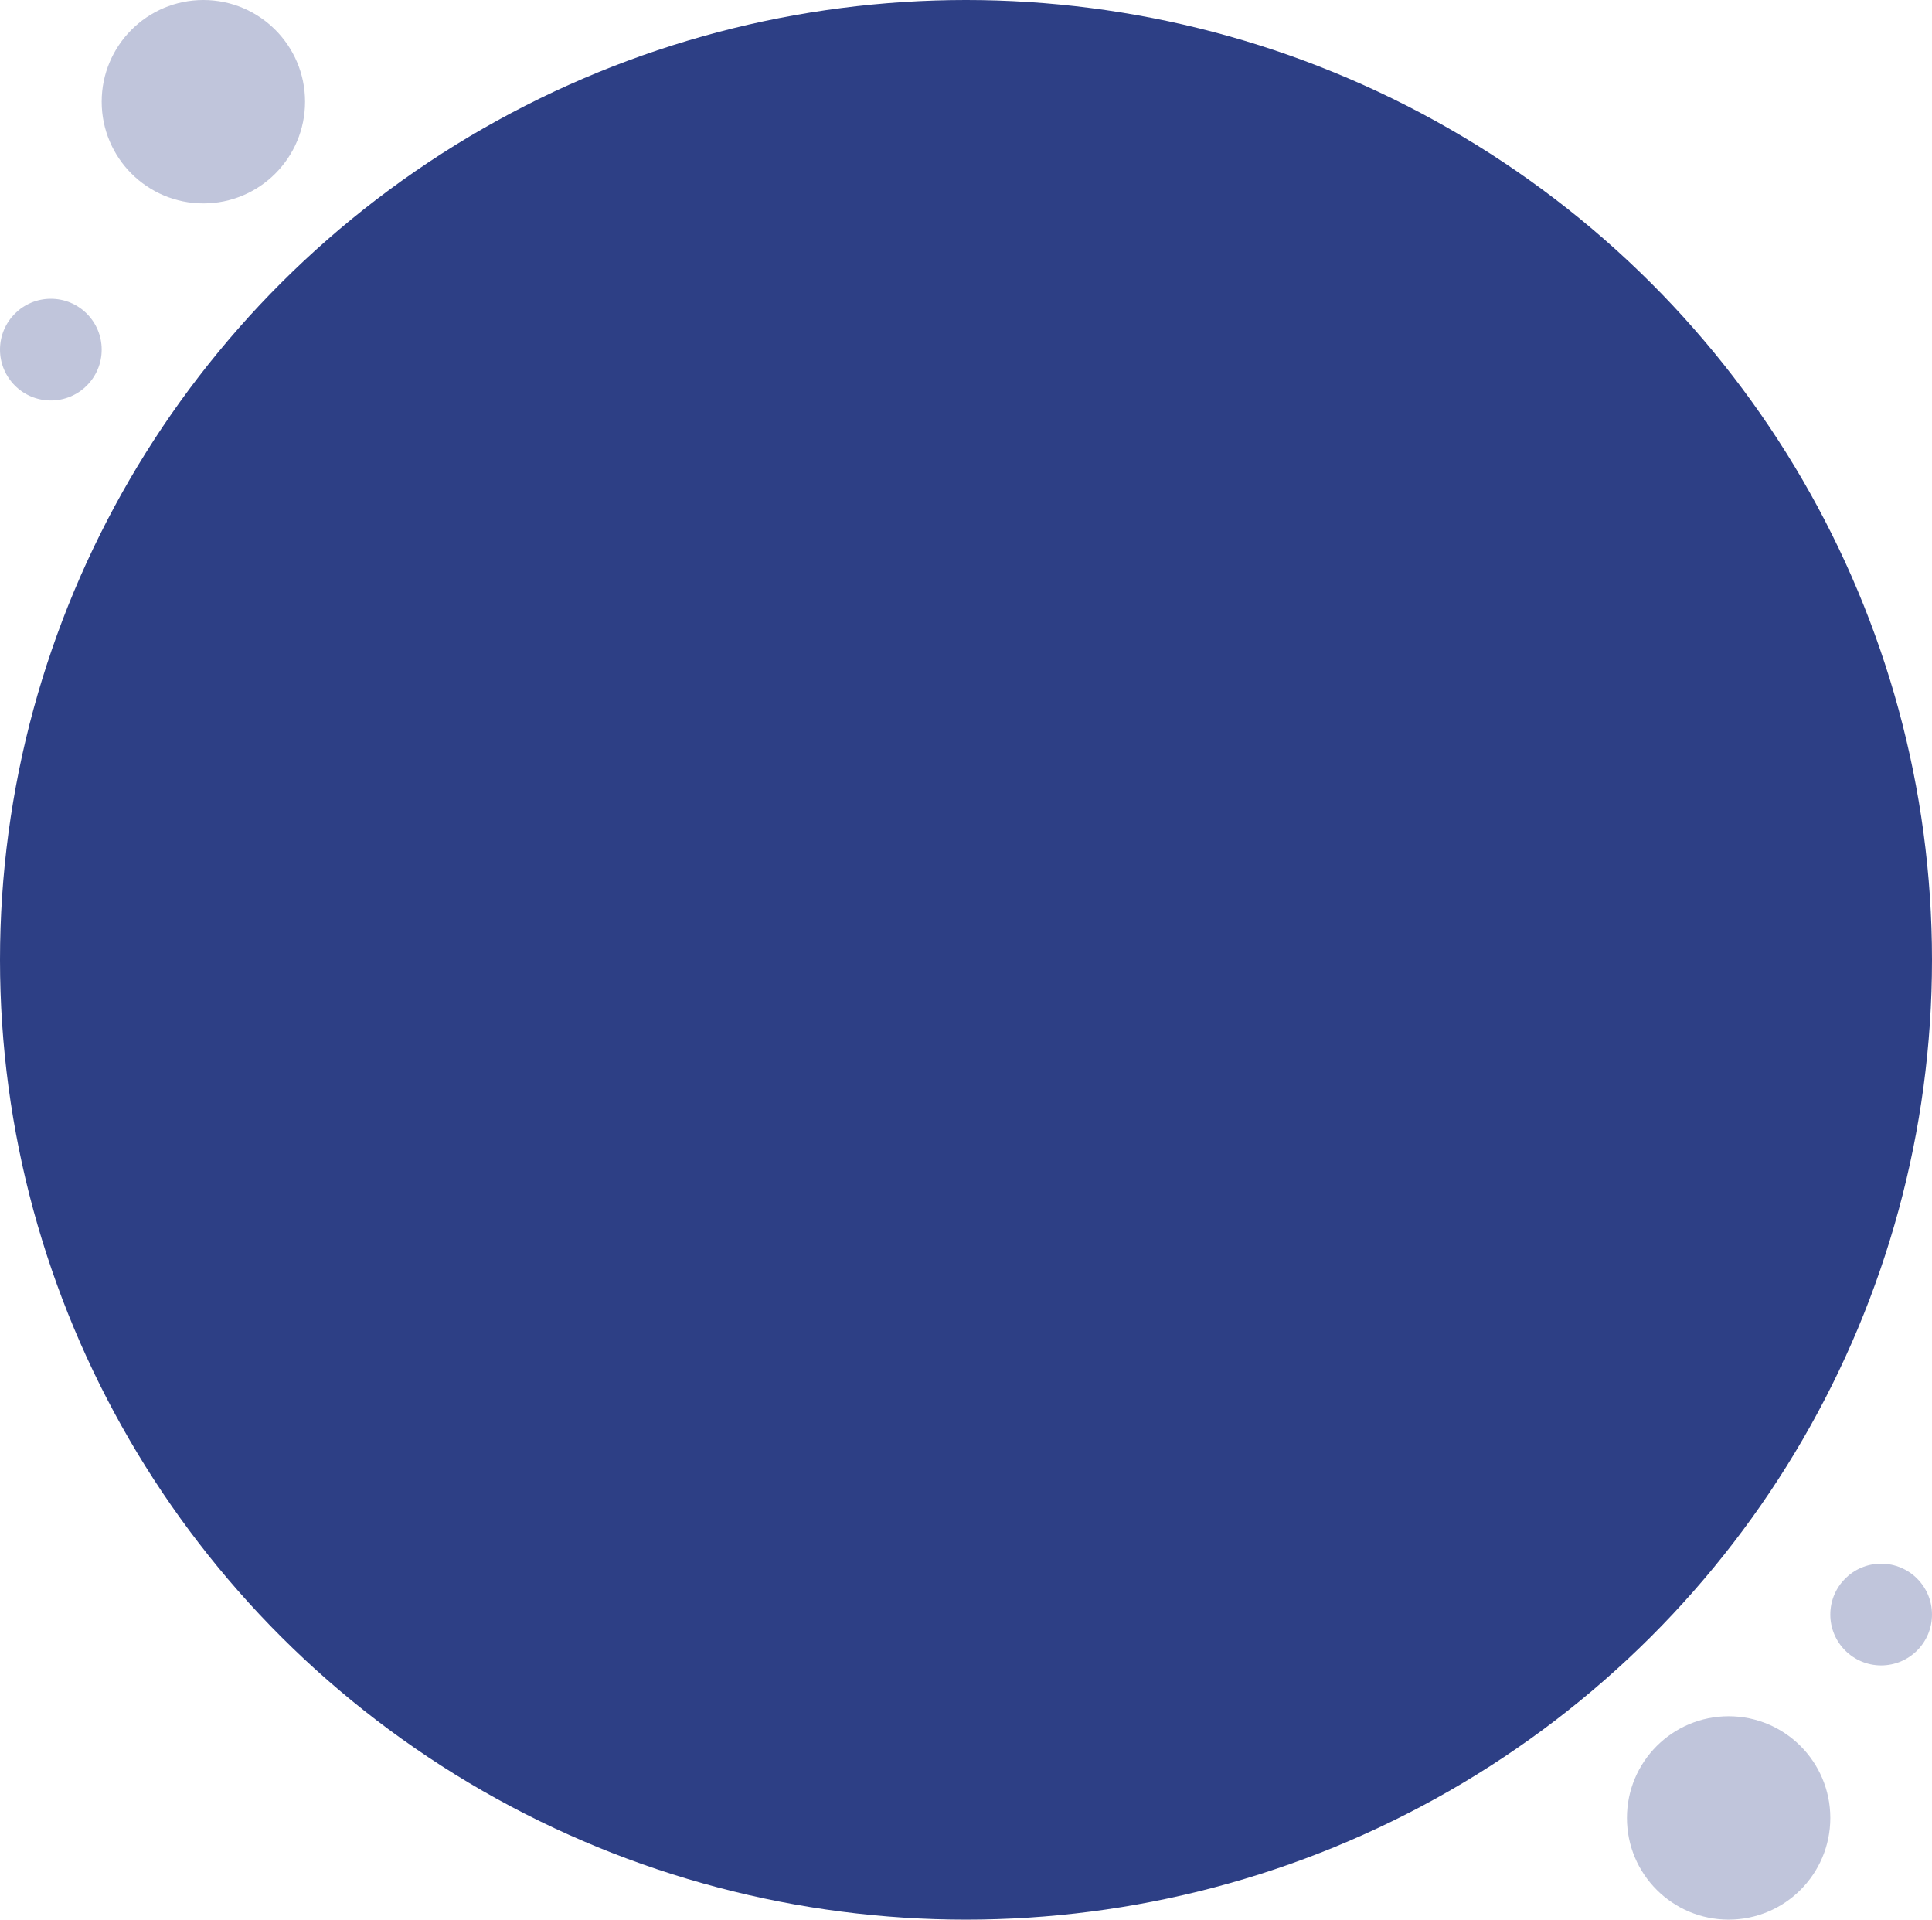
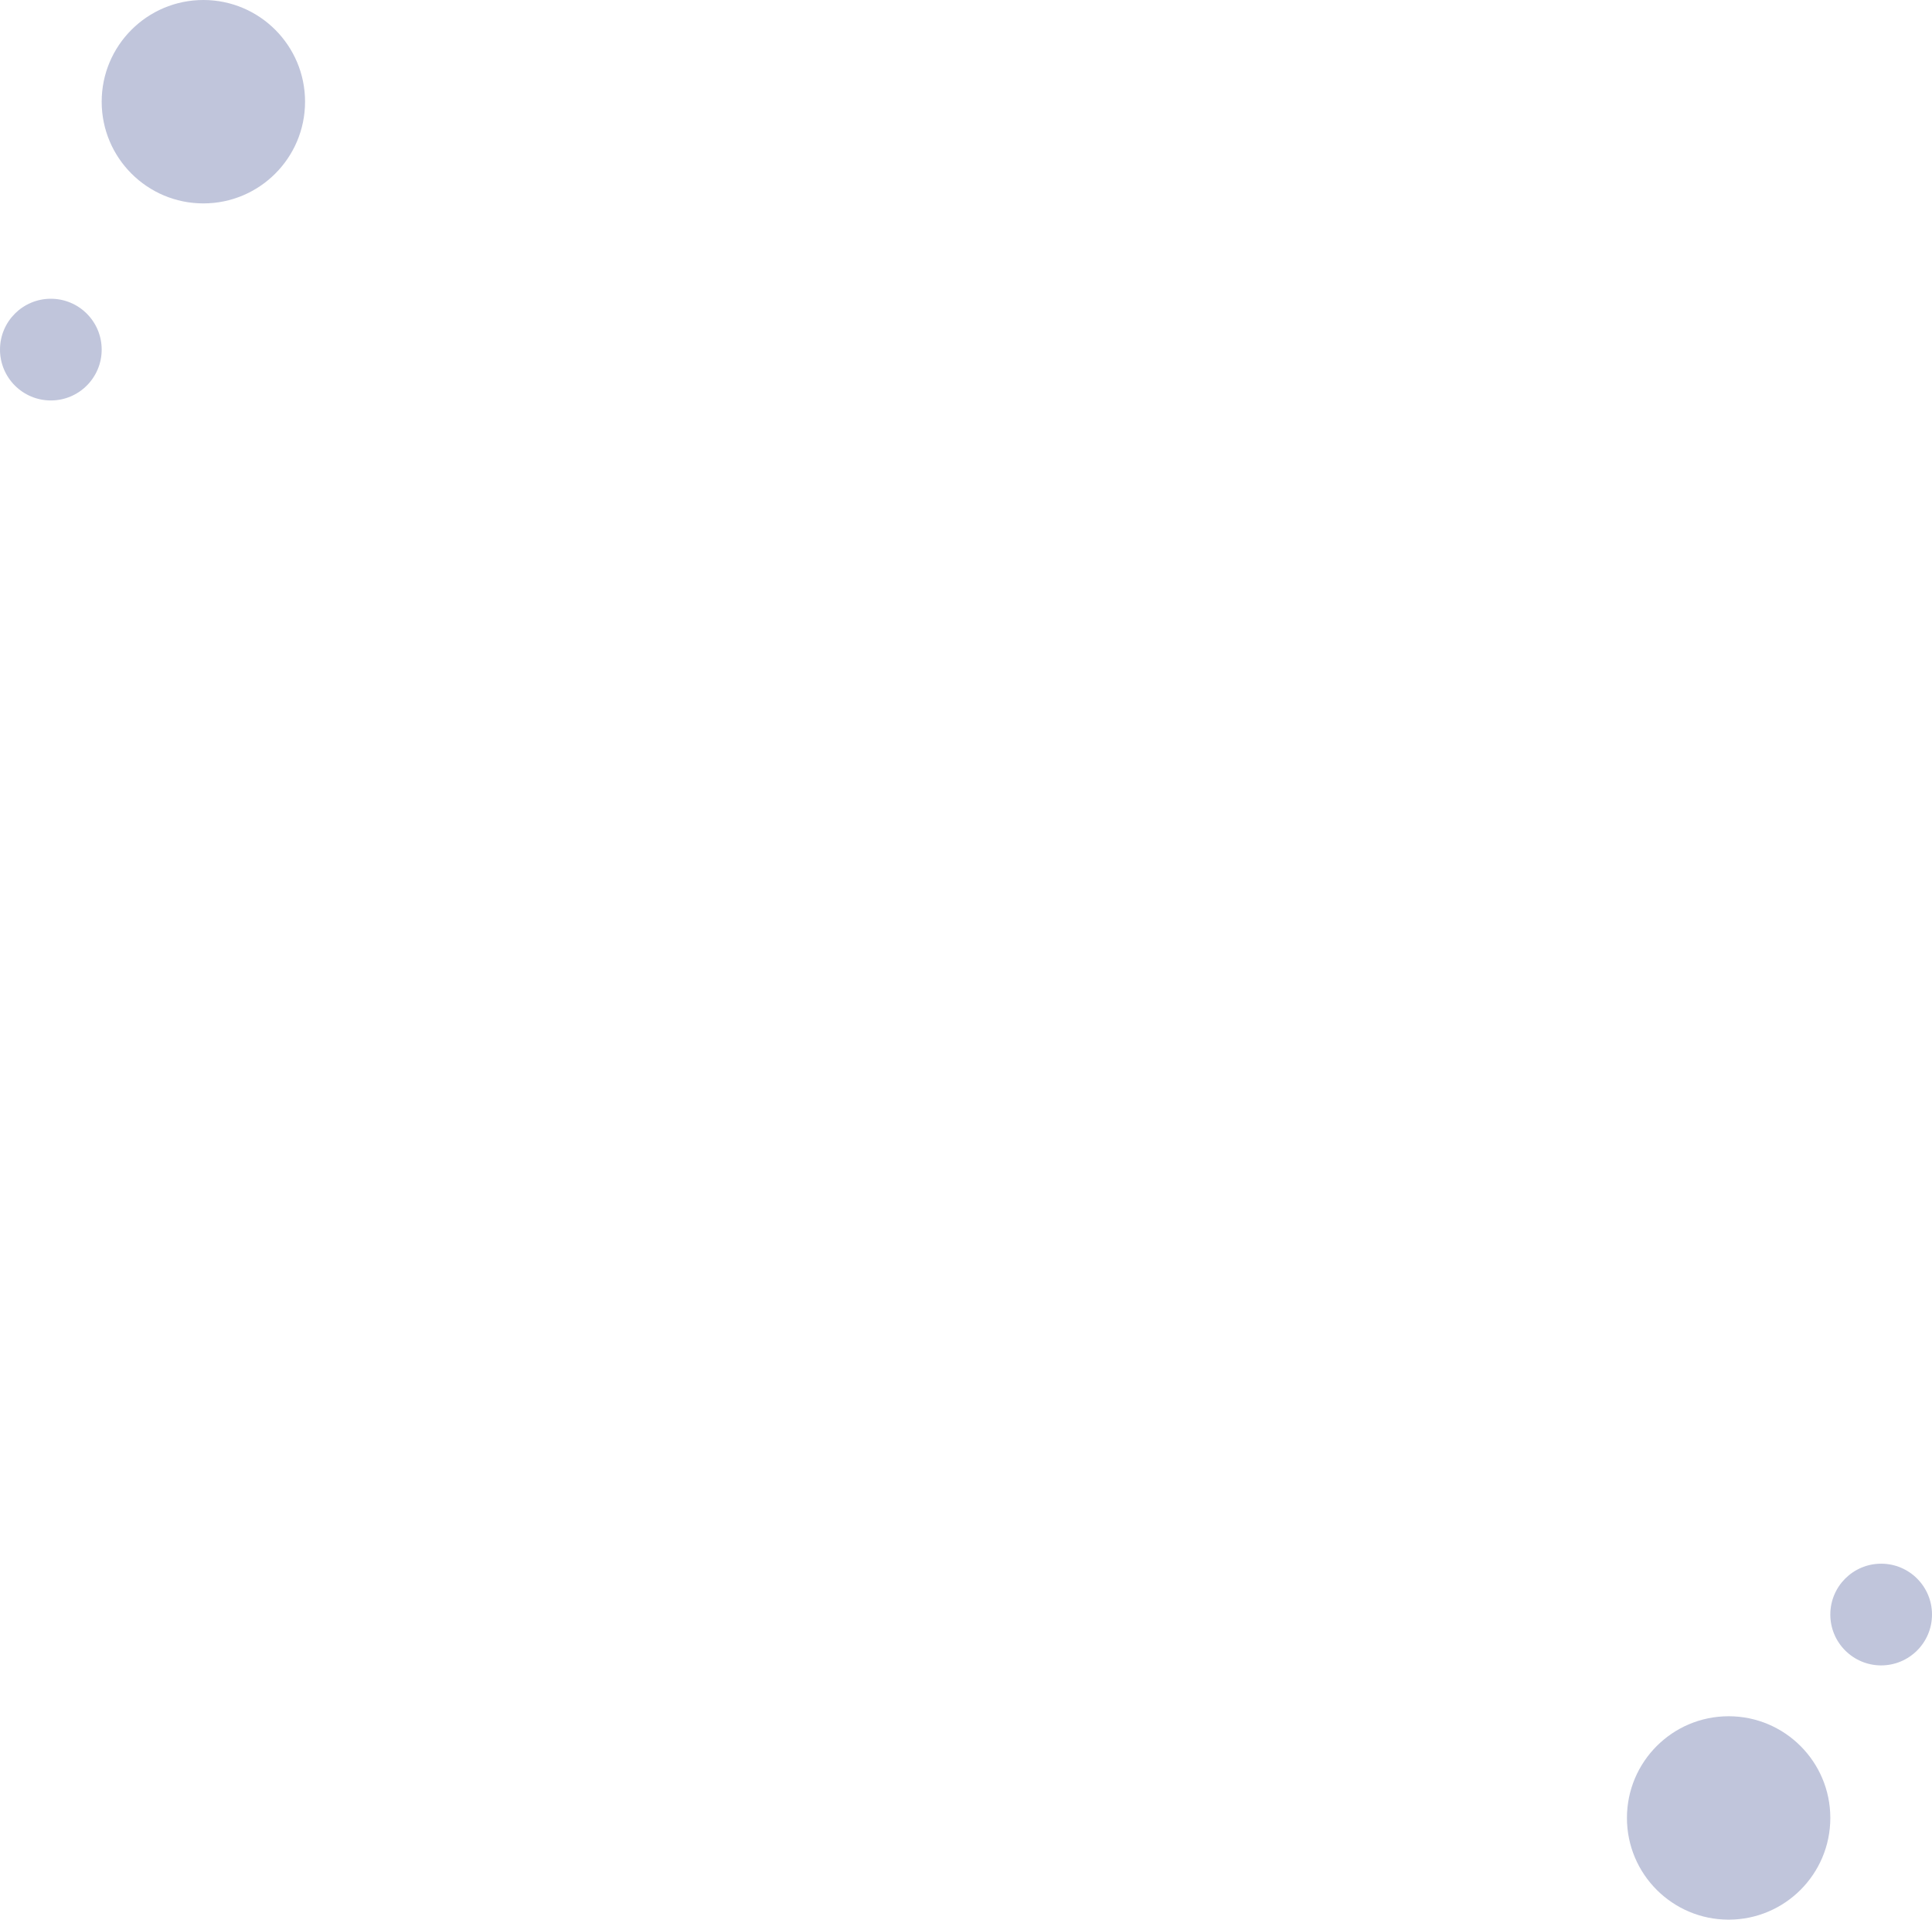
<svg xmlns="http://www.w3.org/2000/svg" width="304" height="302" viewBox="0 0 304 302">
  <g id="Stat_1" data-name="Stat 1" transform="translate(0.702 0.05)">
-     <ellipse id="Ellipse_40" data-name="Ellipse 40" cx="152" cy="151" rx="152" ry="151" transform="translate(-0.702 -0.05)" fill="#2d3f85" />
    <circle id="Ellipse_47" data-name="Ellipse 47" cx="8" cy="8" r="8" transform="translate(-0.702 46.95)" fill="#2d3f85" opacity="0.3" />
    <circle id="Ellipse_50" data-name="Ellipse 50" cx="8" cy="8" r="8" transform="translate(287.298 245.95)" fill="#2d3f85" opacity="0.3" />
    <circle id="Ellipse_48" data-name="Ellipse 48" cx="16" cy="16" r="16" transform="translate(15.298 -0.05)" fill="#2d3f85" opacity="0.3" />
    <circle id="Ellipse_49" data-name="Ellipse 49" cx="16" cy="16" r="16" transform="translate(255.298 269.95)" fill="#2d3f85" opacity="0.3" />
  </g>
</svg>